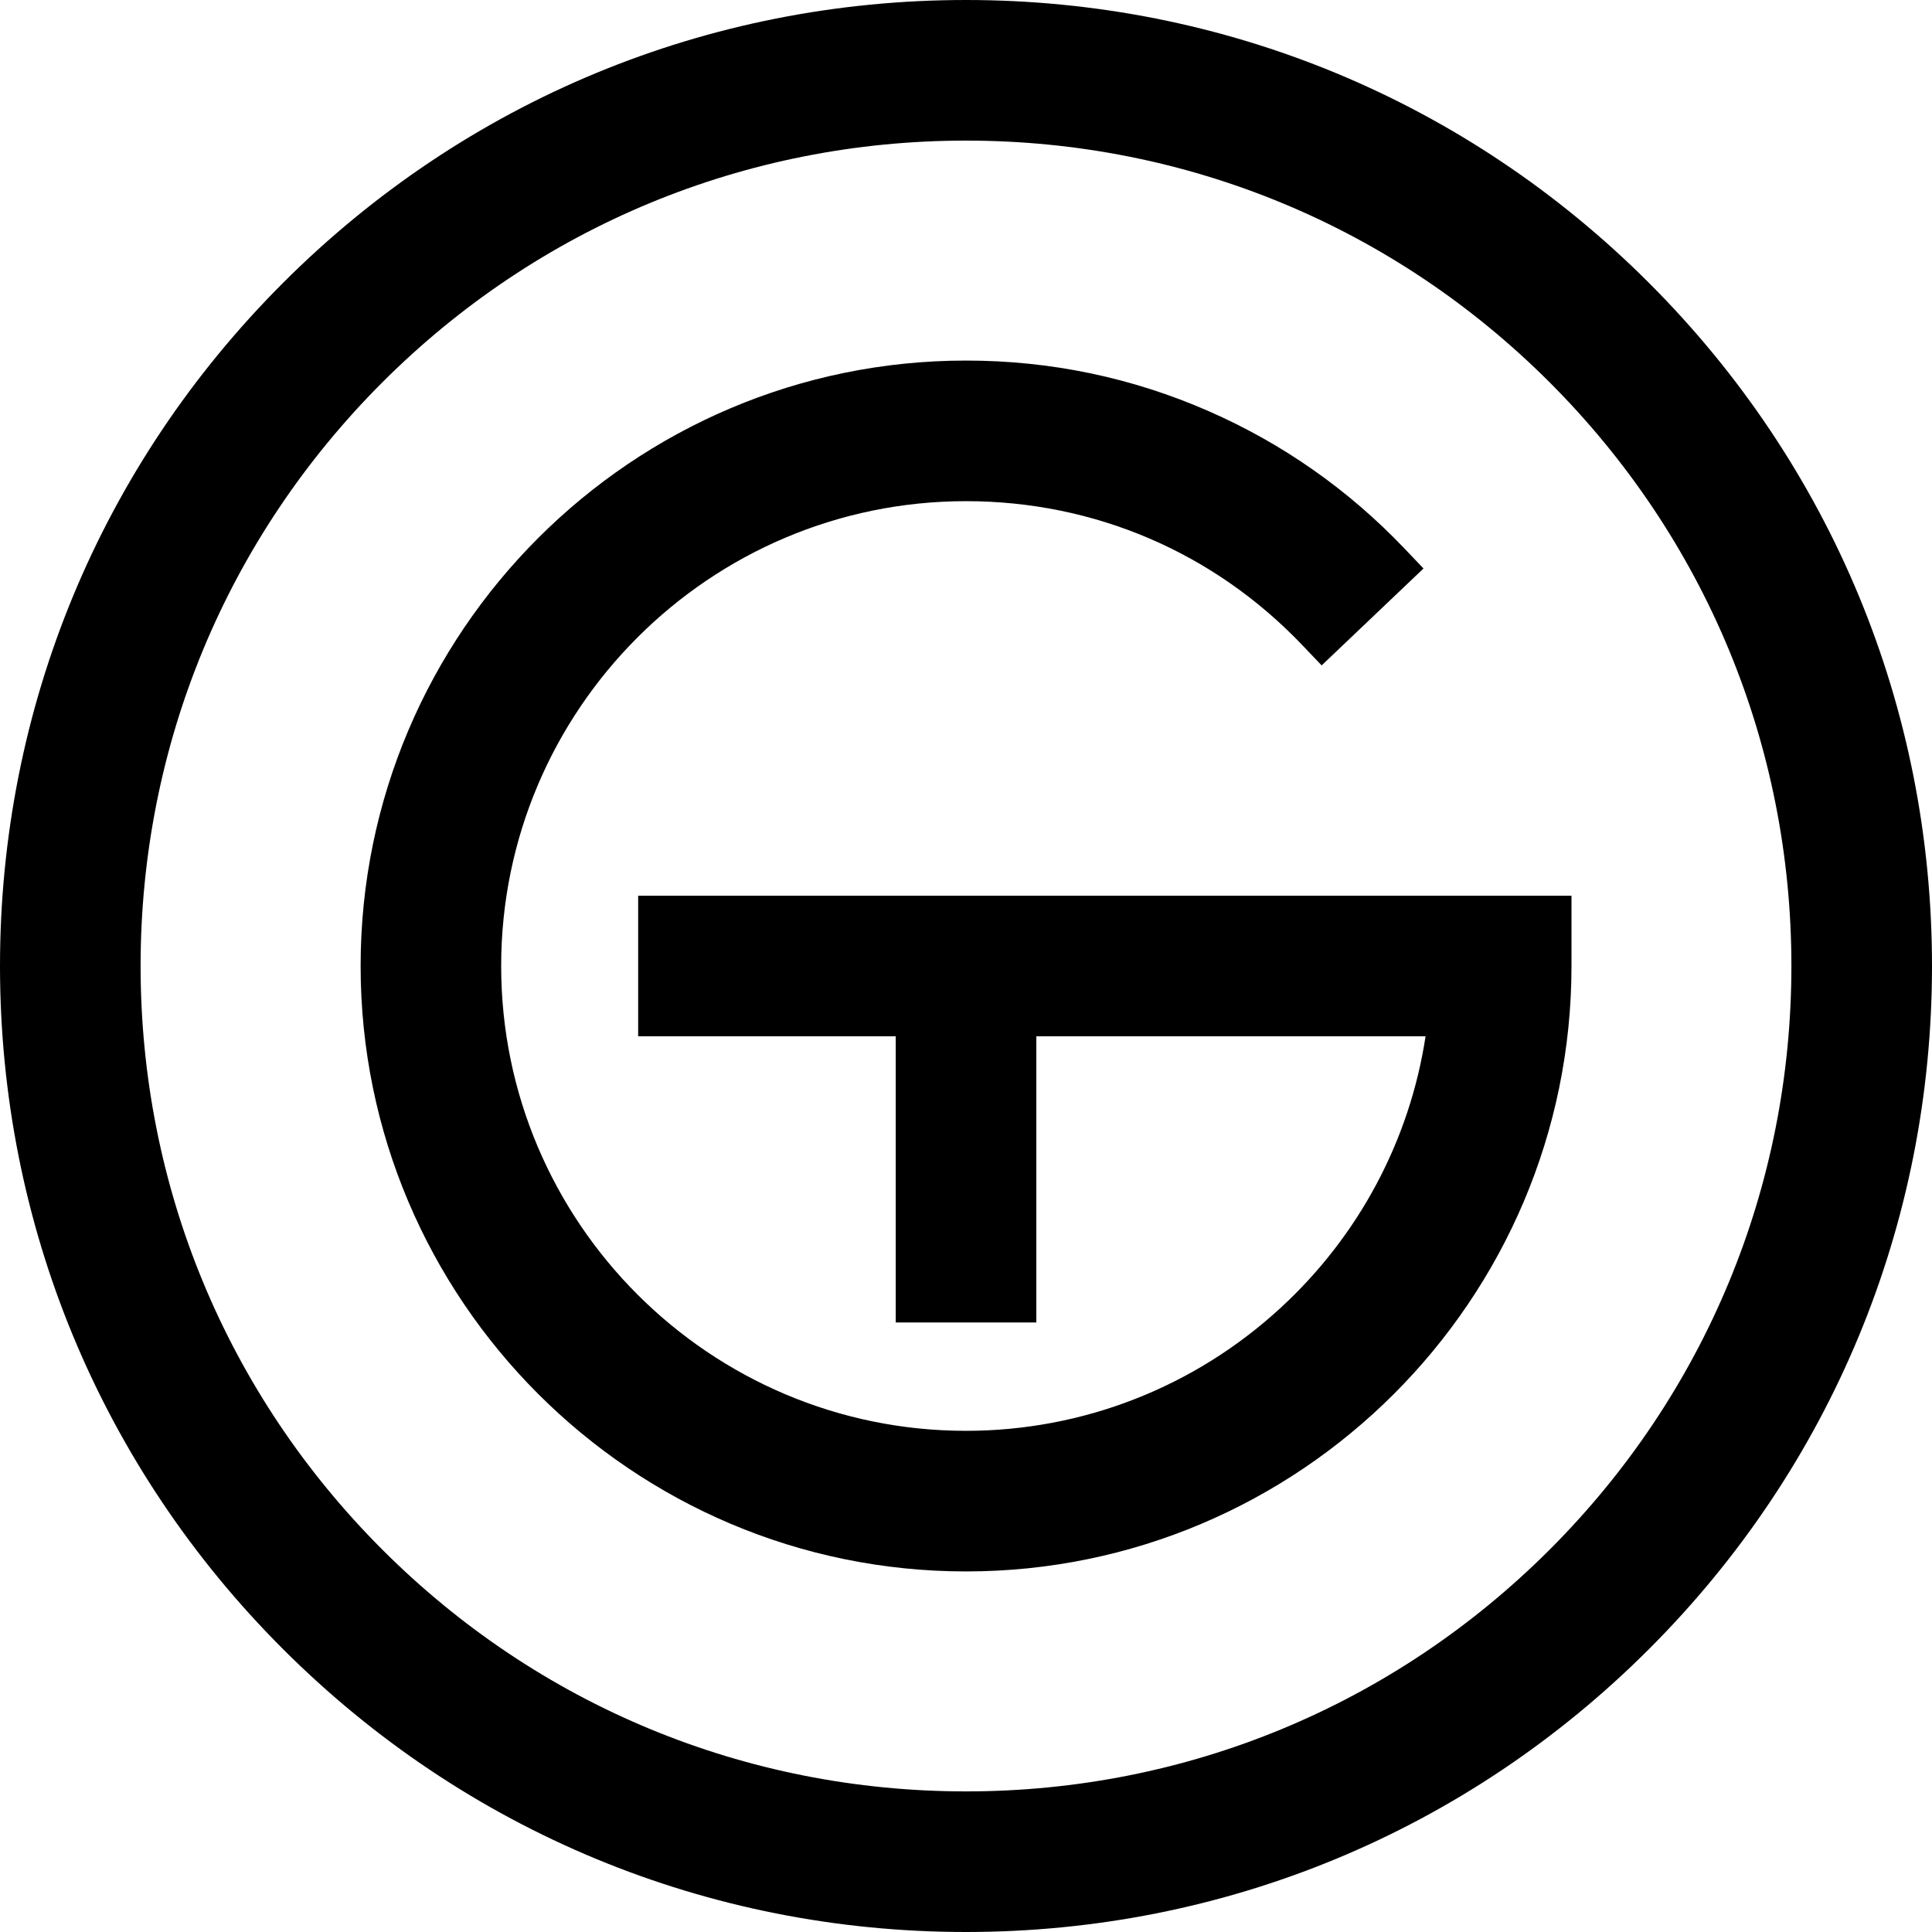
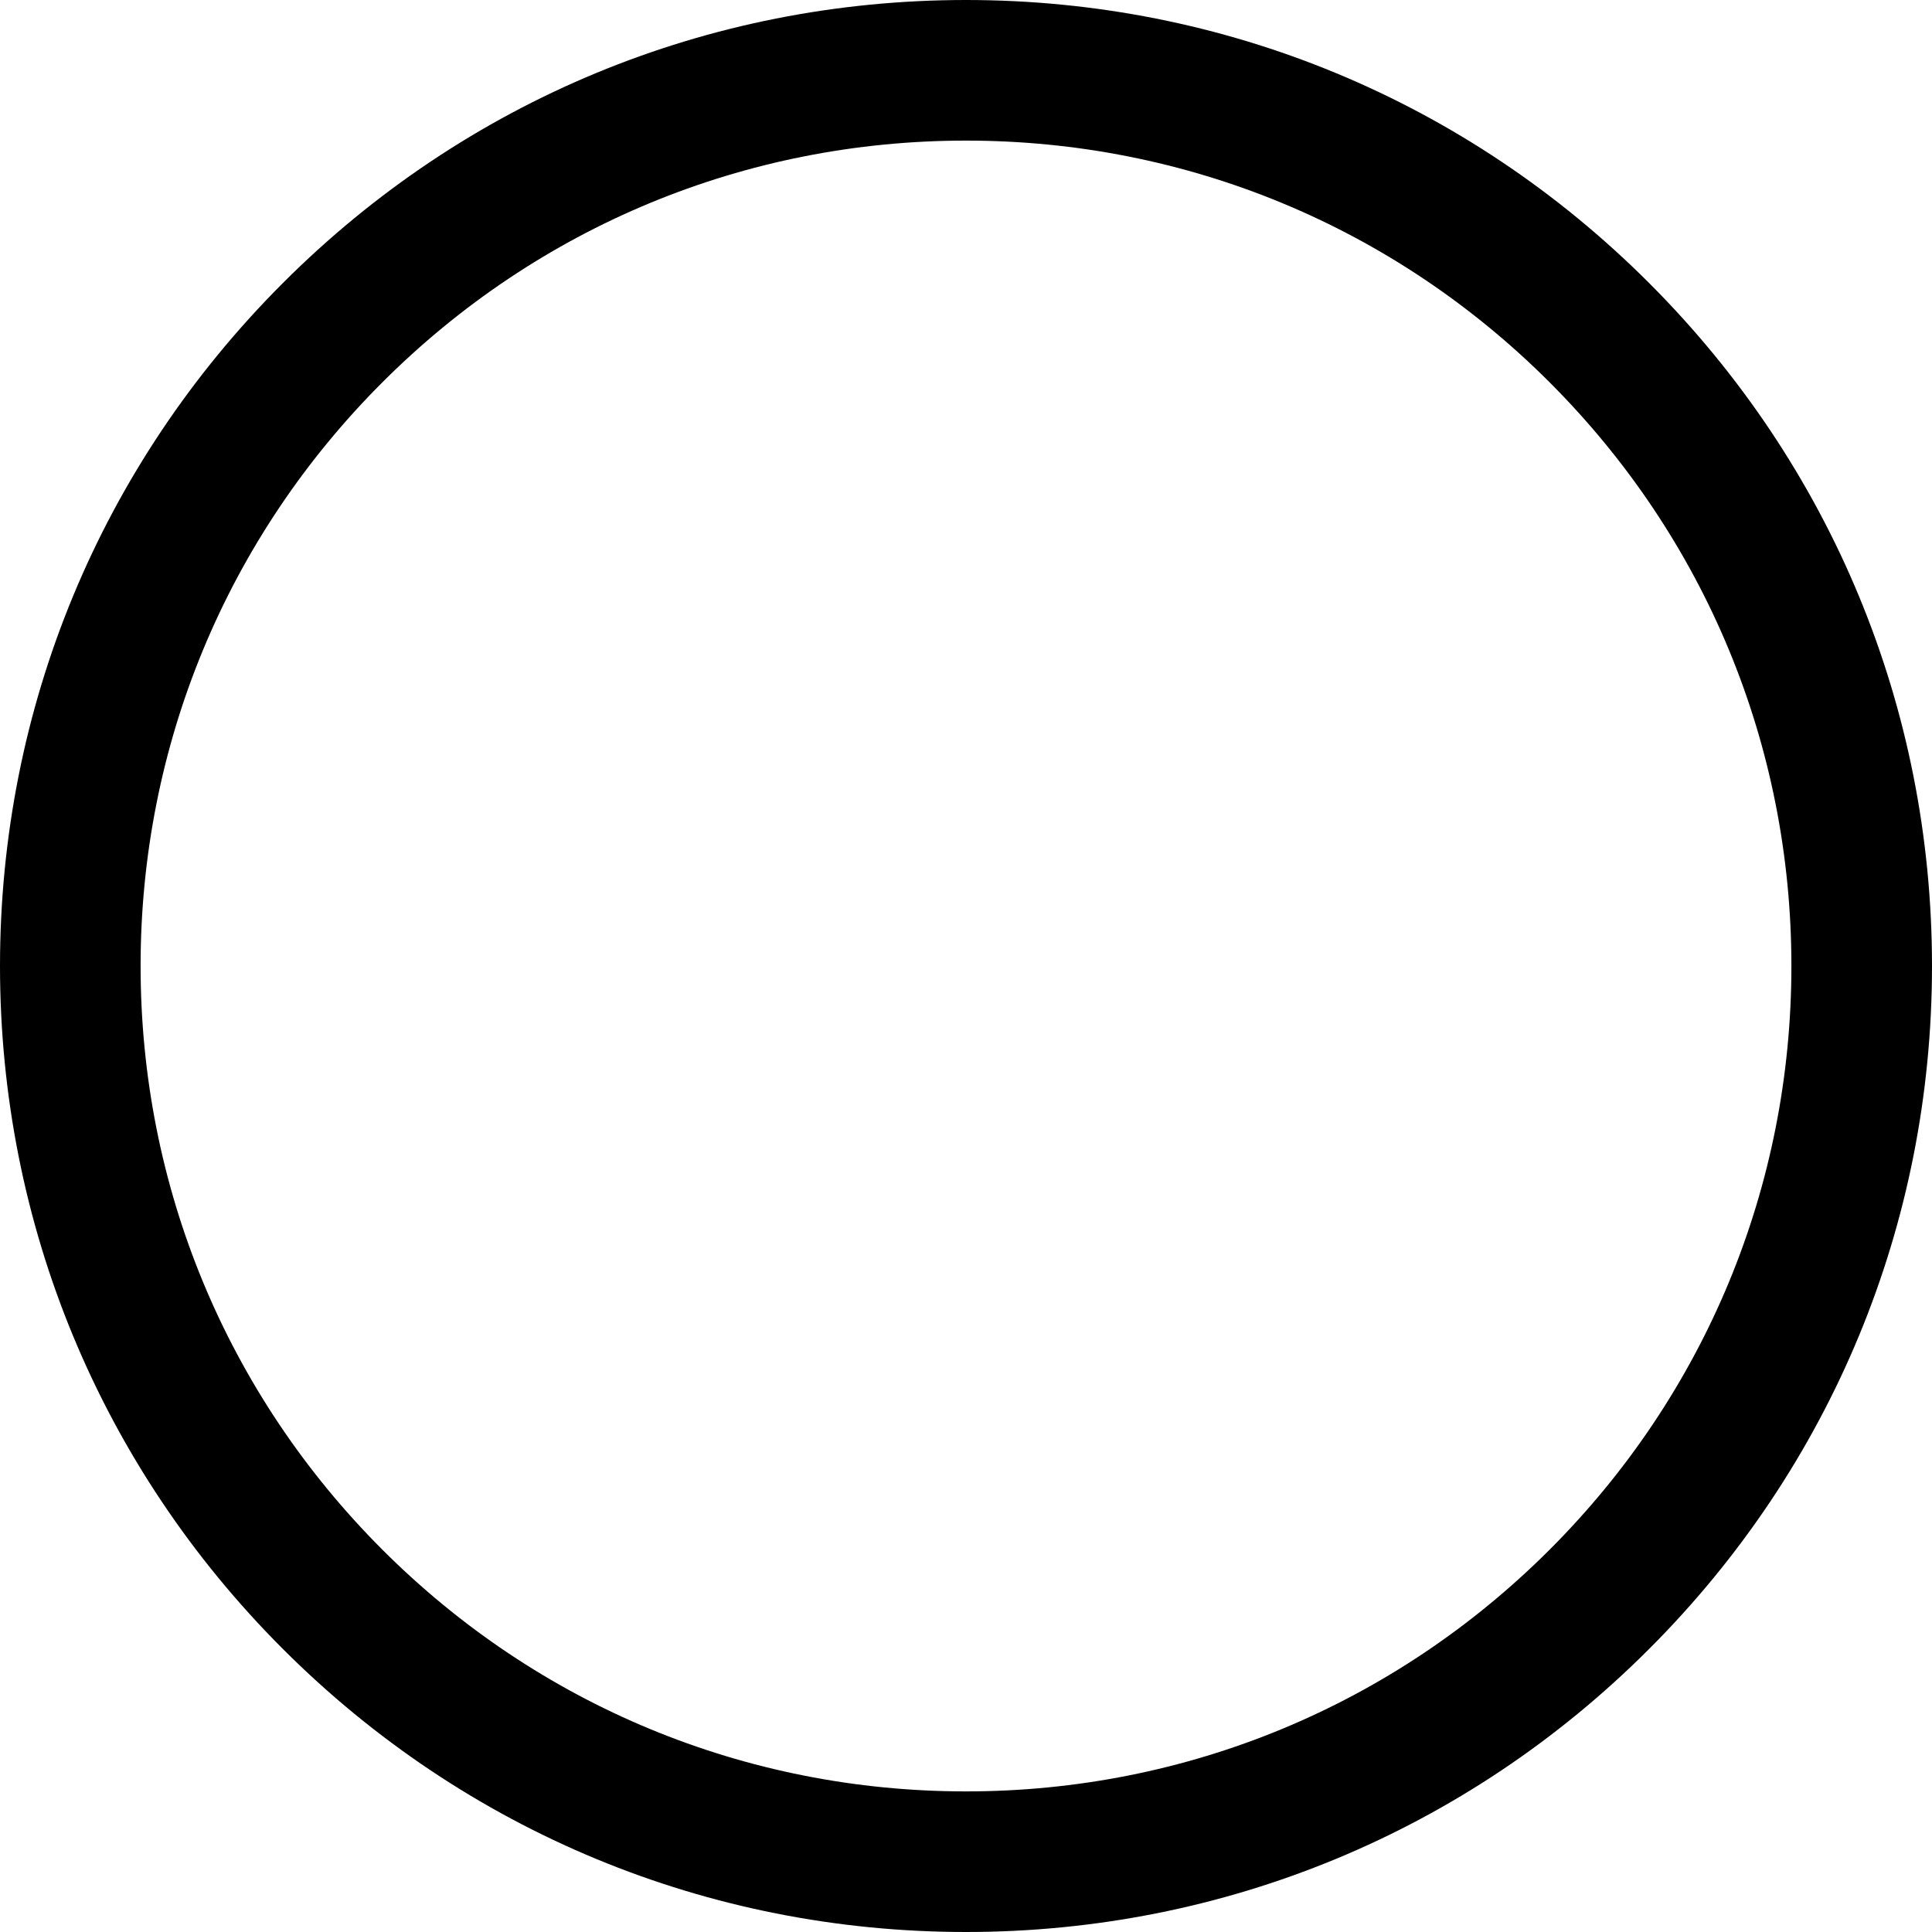
<svg xmlns="http://www.w3.org/2000/svg" width="353" height="353">
  <defs>
    <style>
      @media (prefers-color-scheme:light){.cls-1{fill:#000}}@media (prefers-color-scheme:dark){.cls-1{fill:#ddf71c}}
    </style>
  </defs>
  <path d="M301.3 51.7C267.97 18.36 223.65 0 176.5 0S85.03 18.36 51.7 51.7C18.36 85.03 0 129.36 0 176.5s18.36 91.47 51.7 124.8S129.36 353 176.5 353s91.47-18.36 124.8-51.7c33.34-33.34 51.7-77.66 51.7-124.8s-18.36-91.47-51.7-124.8m26.01 124.8c0 40.28-15.69 78.16-44.17 106.64-28.49 28.48-66.36 44.17-106.64 44.17s-78.16-15.69-106.64-44.17c-28.48-28.49-44.17-66.36-44.17-106.64S41.38 98.34 69.86 69.86c28.49-28.48 66.36-44.17 106.64-44.17s78.16 15.69 106.64 44.17c28.48 28.49 44.17 66.36 44.17 106.64" class="cls-1" />
-   <path d="M116.6 189.34h47.06v52.29h25.69v-52.29h71.12c-2.89 18.97-12.16 36.42-26.45 49.59-15.74 14.51-36.16 22.5-57.52 22.5-46.83 0-84.93-38.1-84.93-84.93s38.1-84.93 84.93-84.93c23.48 0 45.34 9.37 61.53 26.39l3.45 3.62 18.61-17.71-3.45-3.62c-10.22-10.74-22.26-19.19-35.79-25.12-14.01-6.14-28.93-9.25-44.34-9.25-61 0-110.62 49.62-110.62 110.62s49.62 110.62 110.62 110.62S287.13 237.5 287.13 176.5v-12.84H116.6v25.69Z" class="cls-1" />
</svg>